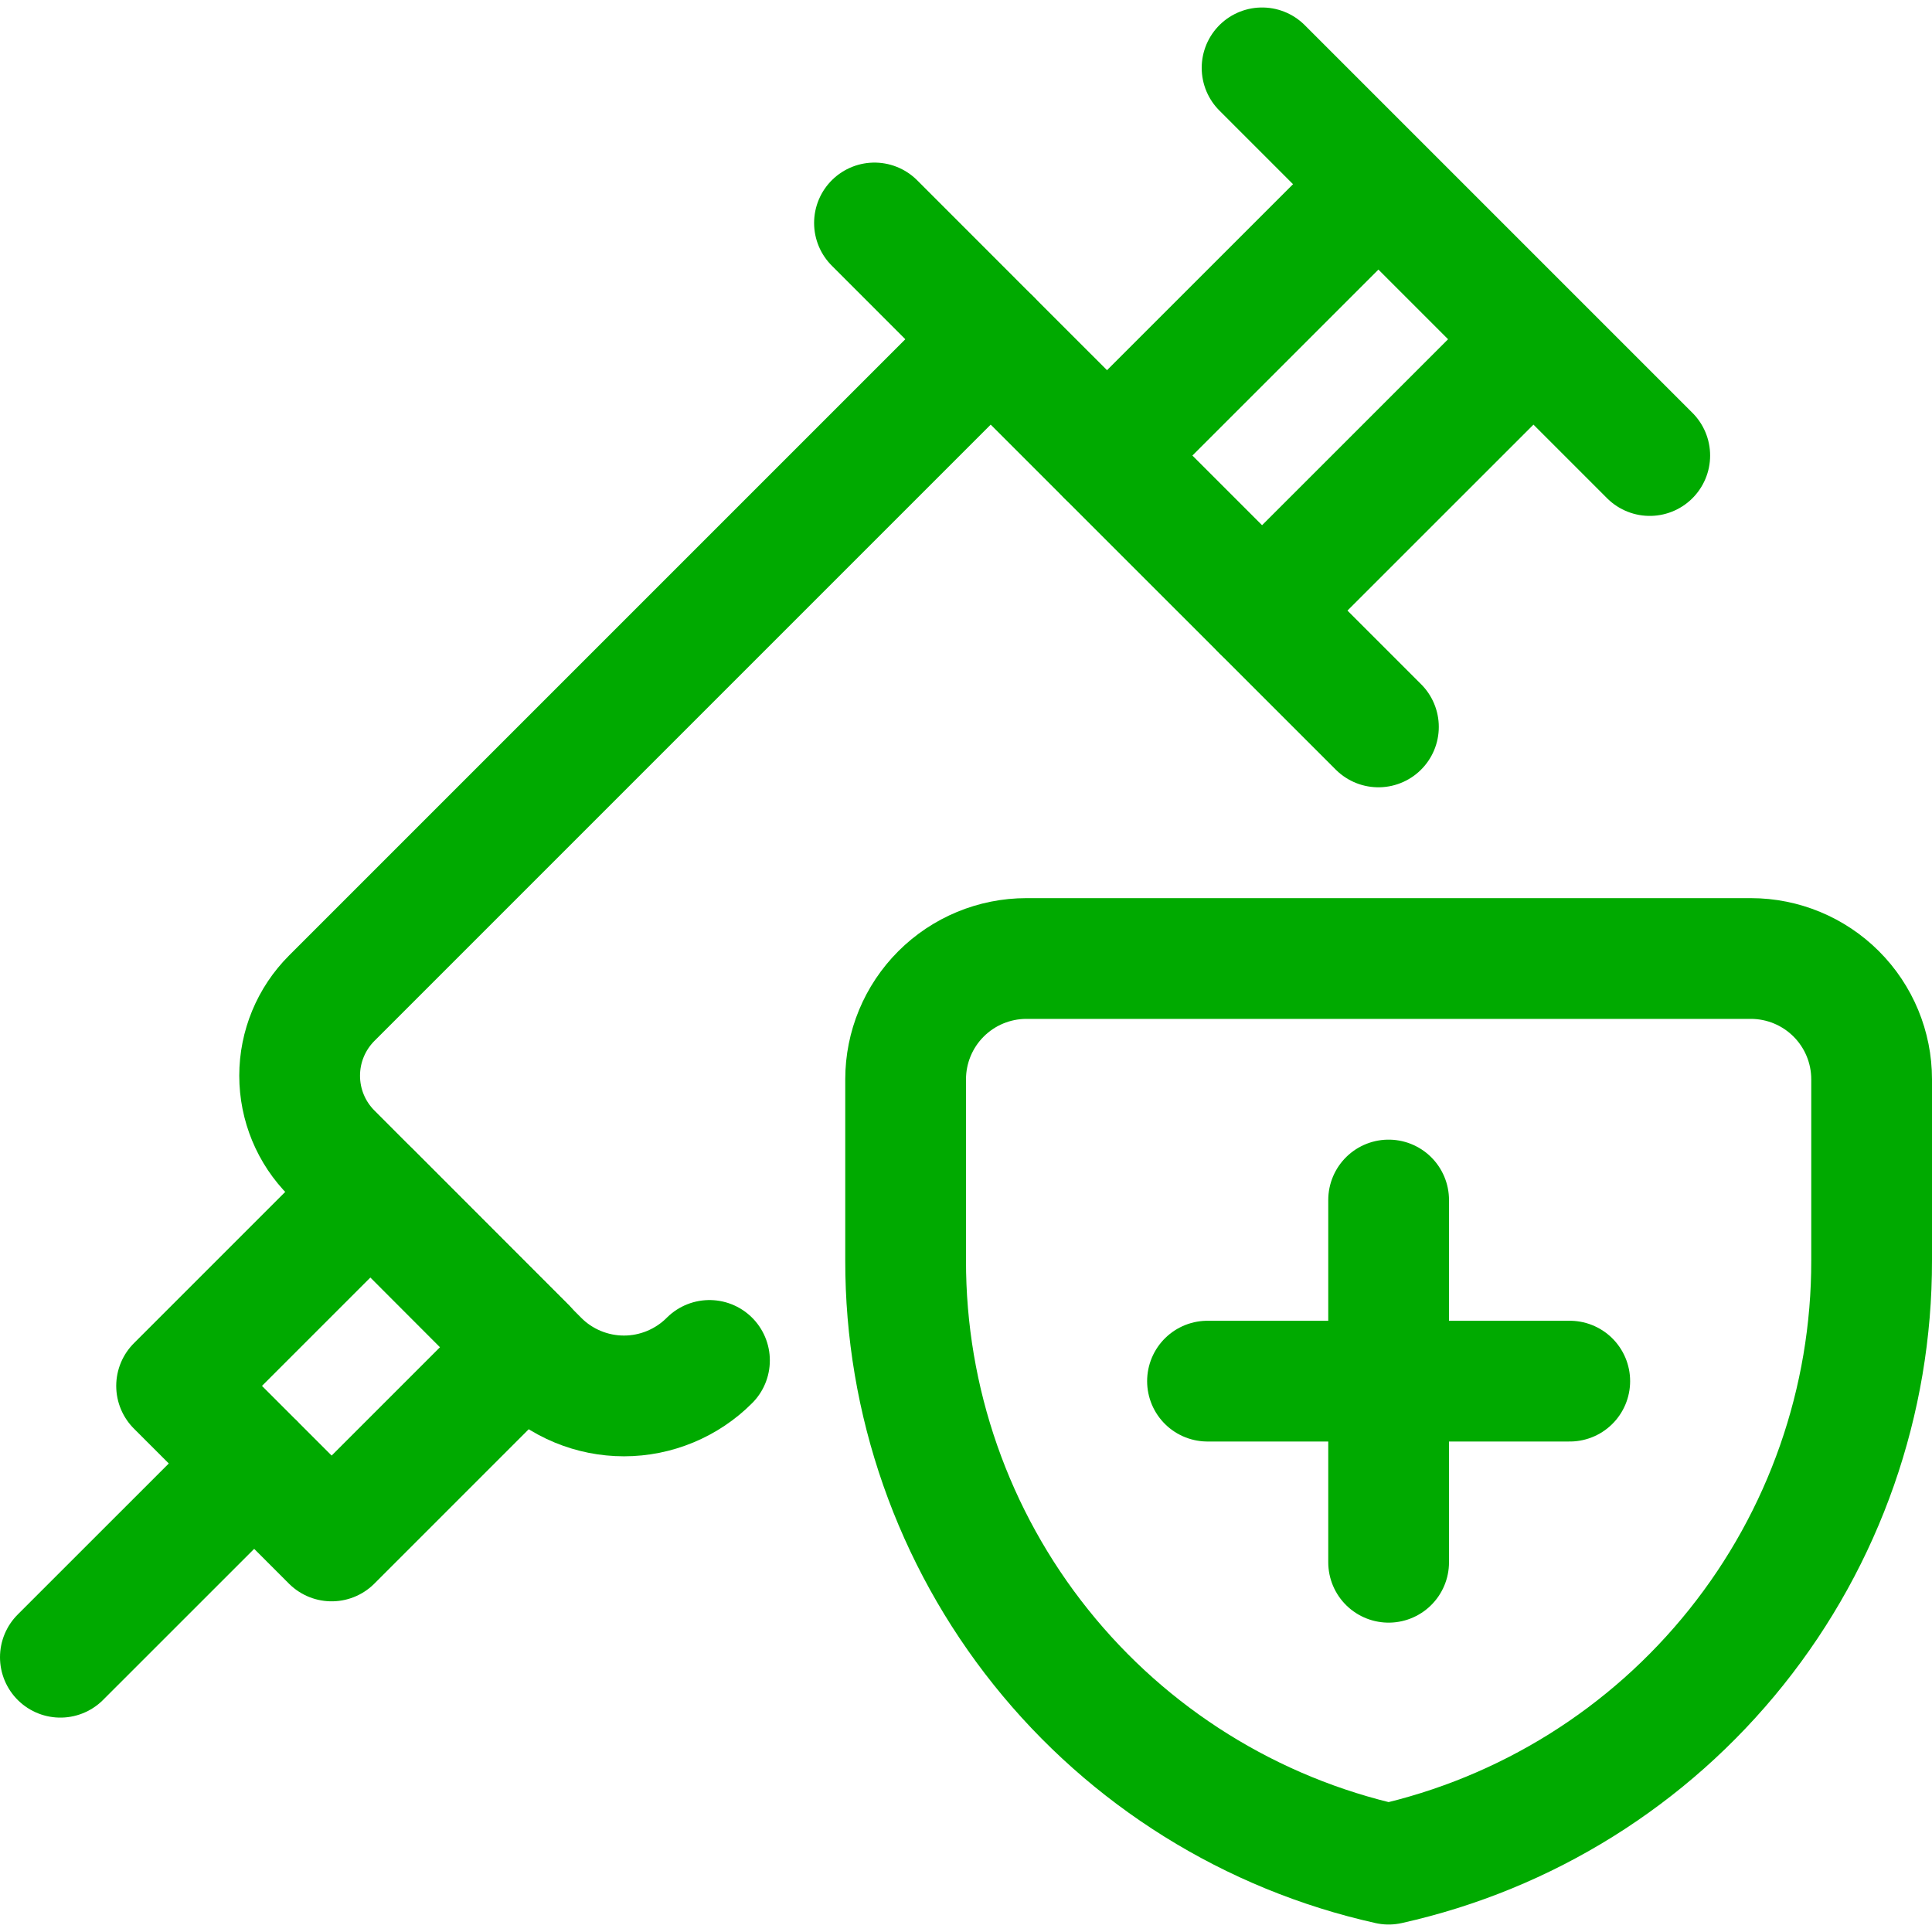
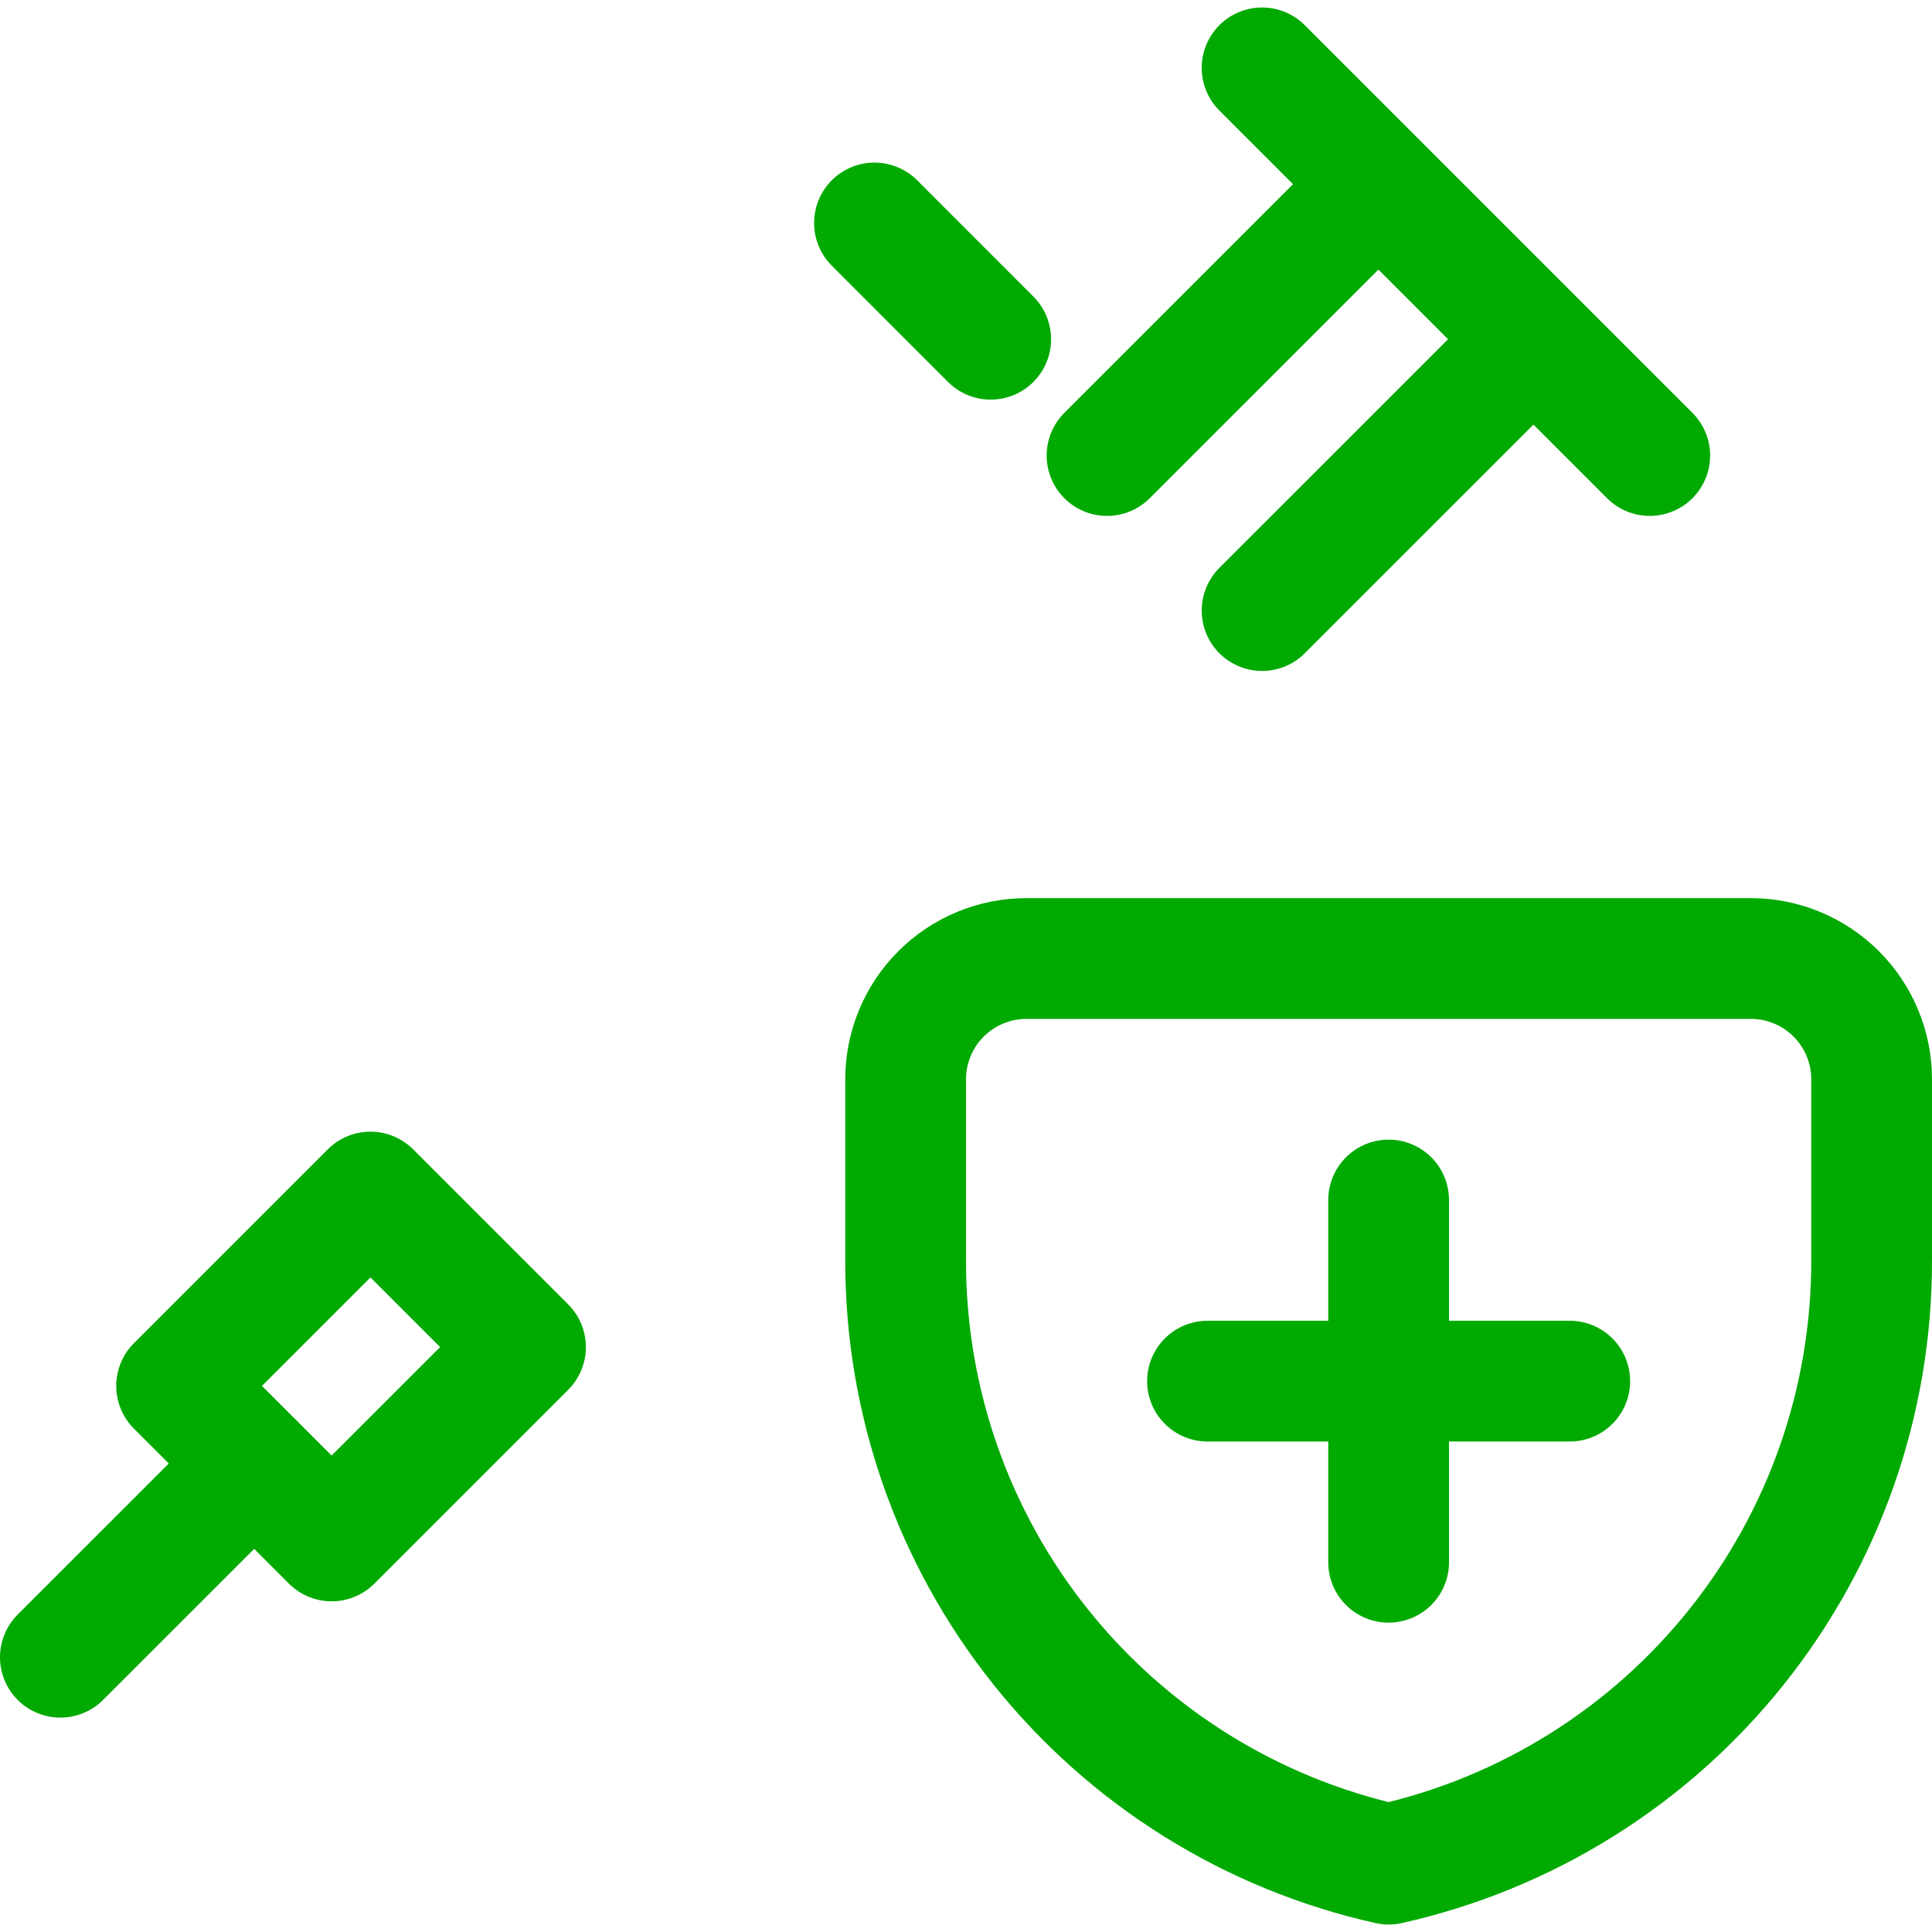
<svg xmlns="http://www.w3.org/2000/svg" width="32" height="32" viewBox="0 0 32 32" fill="none">
  <g clip-path="url(#clip0_596_616)">
-     <path d="M22.831 12.04L16.409 5.619L5.495 16.533C5.154 16.874 4.963 17.336 4.963 17.817C4.963 18.299 5.154 18.761 5.495 19.101L8.919 22.533C9.104 22.72 9.325 22.867 9.568 22.968C9.811 23.069 10.072 23.121 10.335 23.121C10.598 23.121 10.858 23.069 11.101 22.968C11.344 22.867 11.565 22.72 11.751 22.533" stroke="#00AA00" stroke-width="2" stroke-linecap="round" stroke-linejoin="round" />
    <path d="M1 27.449L4.211 24.239M14.484 3.693L16.409 5.619M18.336 7.545L22.831 3.051M25.399 5.619L20.904 10.113M20.904 1.124L27.325 7.545M23 19.876V25.876M20 22.876H26M6.136 19.744L2.925 22.955L5.493 25.523L8.704 22.312L6.136 19.744ZM31 20.876C31.004 23.205 30.214 25.465 28.759 27.283C27.304 29.102 25.273 30.369 23 30.876C20.727 30.369 18.696 29.102 17.241 27.283C15.786 25.465 14.996 23.205 15 20.876V17.876C15 17.346 15.211 16.837 15.586 16.462C15.961 16.087 16.47 15.876 17 15.876H29C29.53 15.876 30.039 16.087 30.414 16.462C30.789 16.837 31 17.346 31 17.876V20.876Z" stroke="#00AA00" stroke-width="2" stroke-linecap="round" stroke-linejoin="round" />
  </g>
  <defs>
    <clipPath id="clip0_596_616">
      <rect width="32" height="32" fill="white" />
    </clipPath>
  </defs>
</svg>